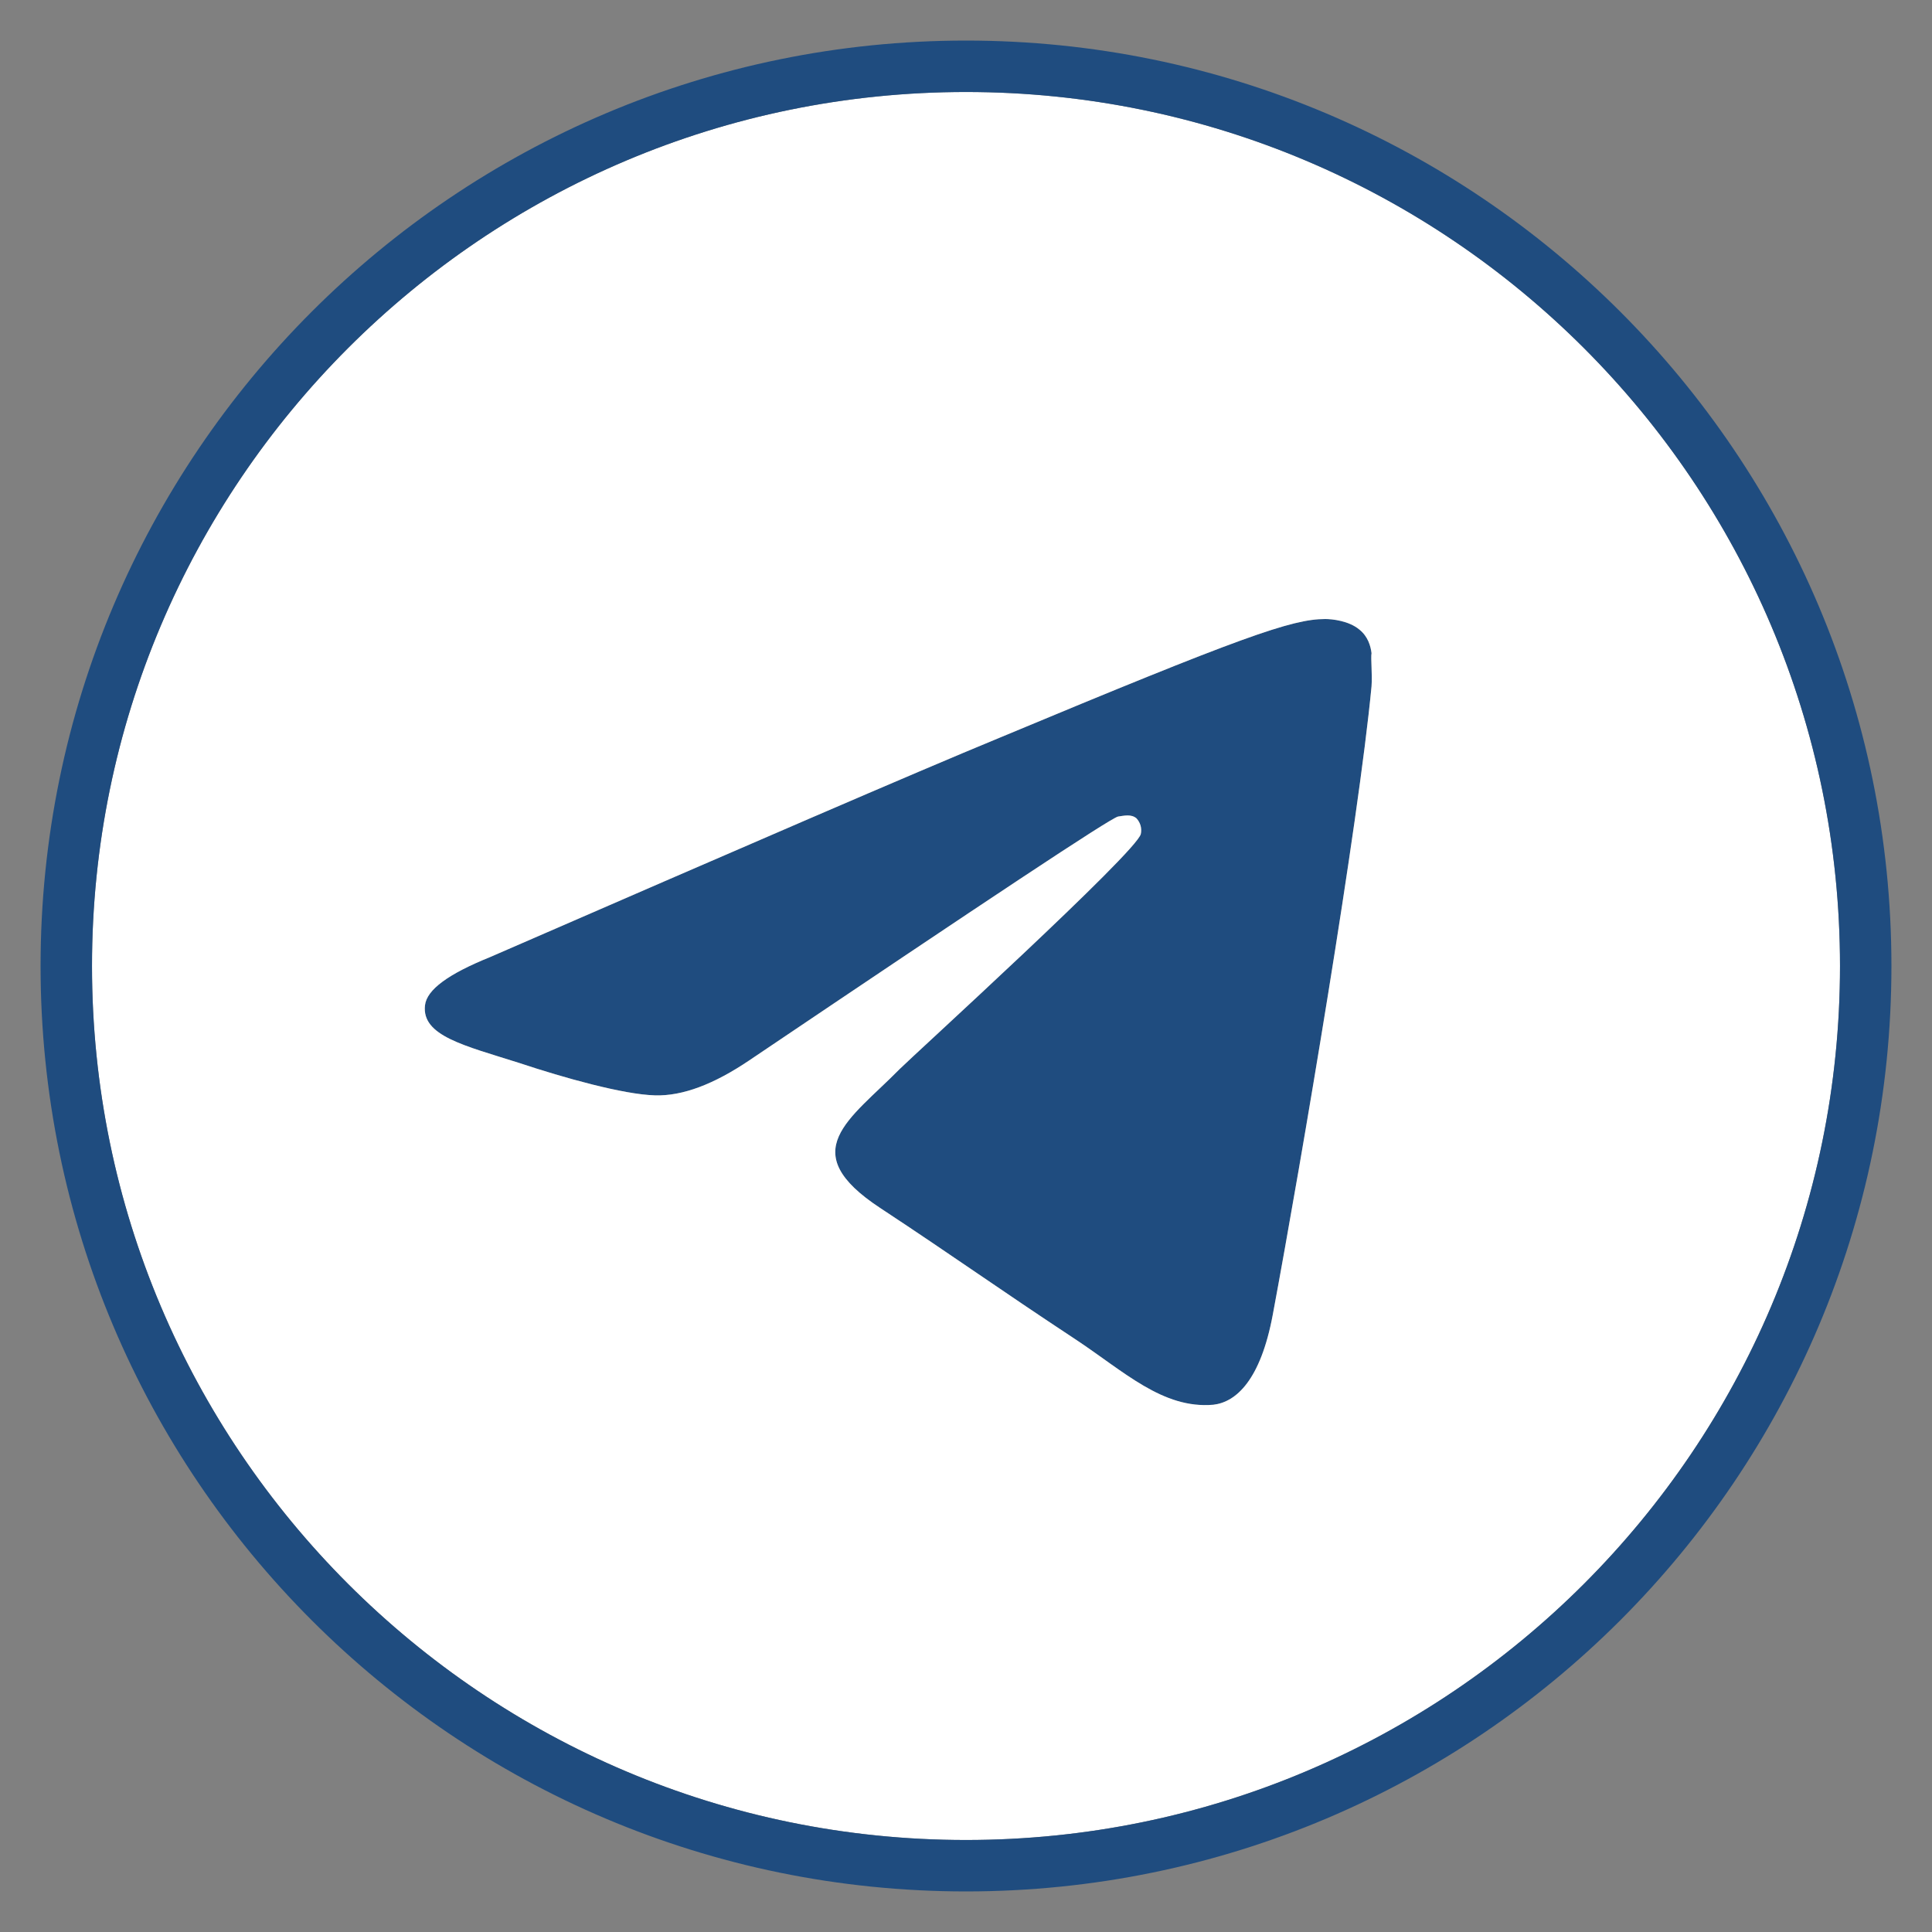
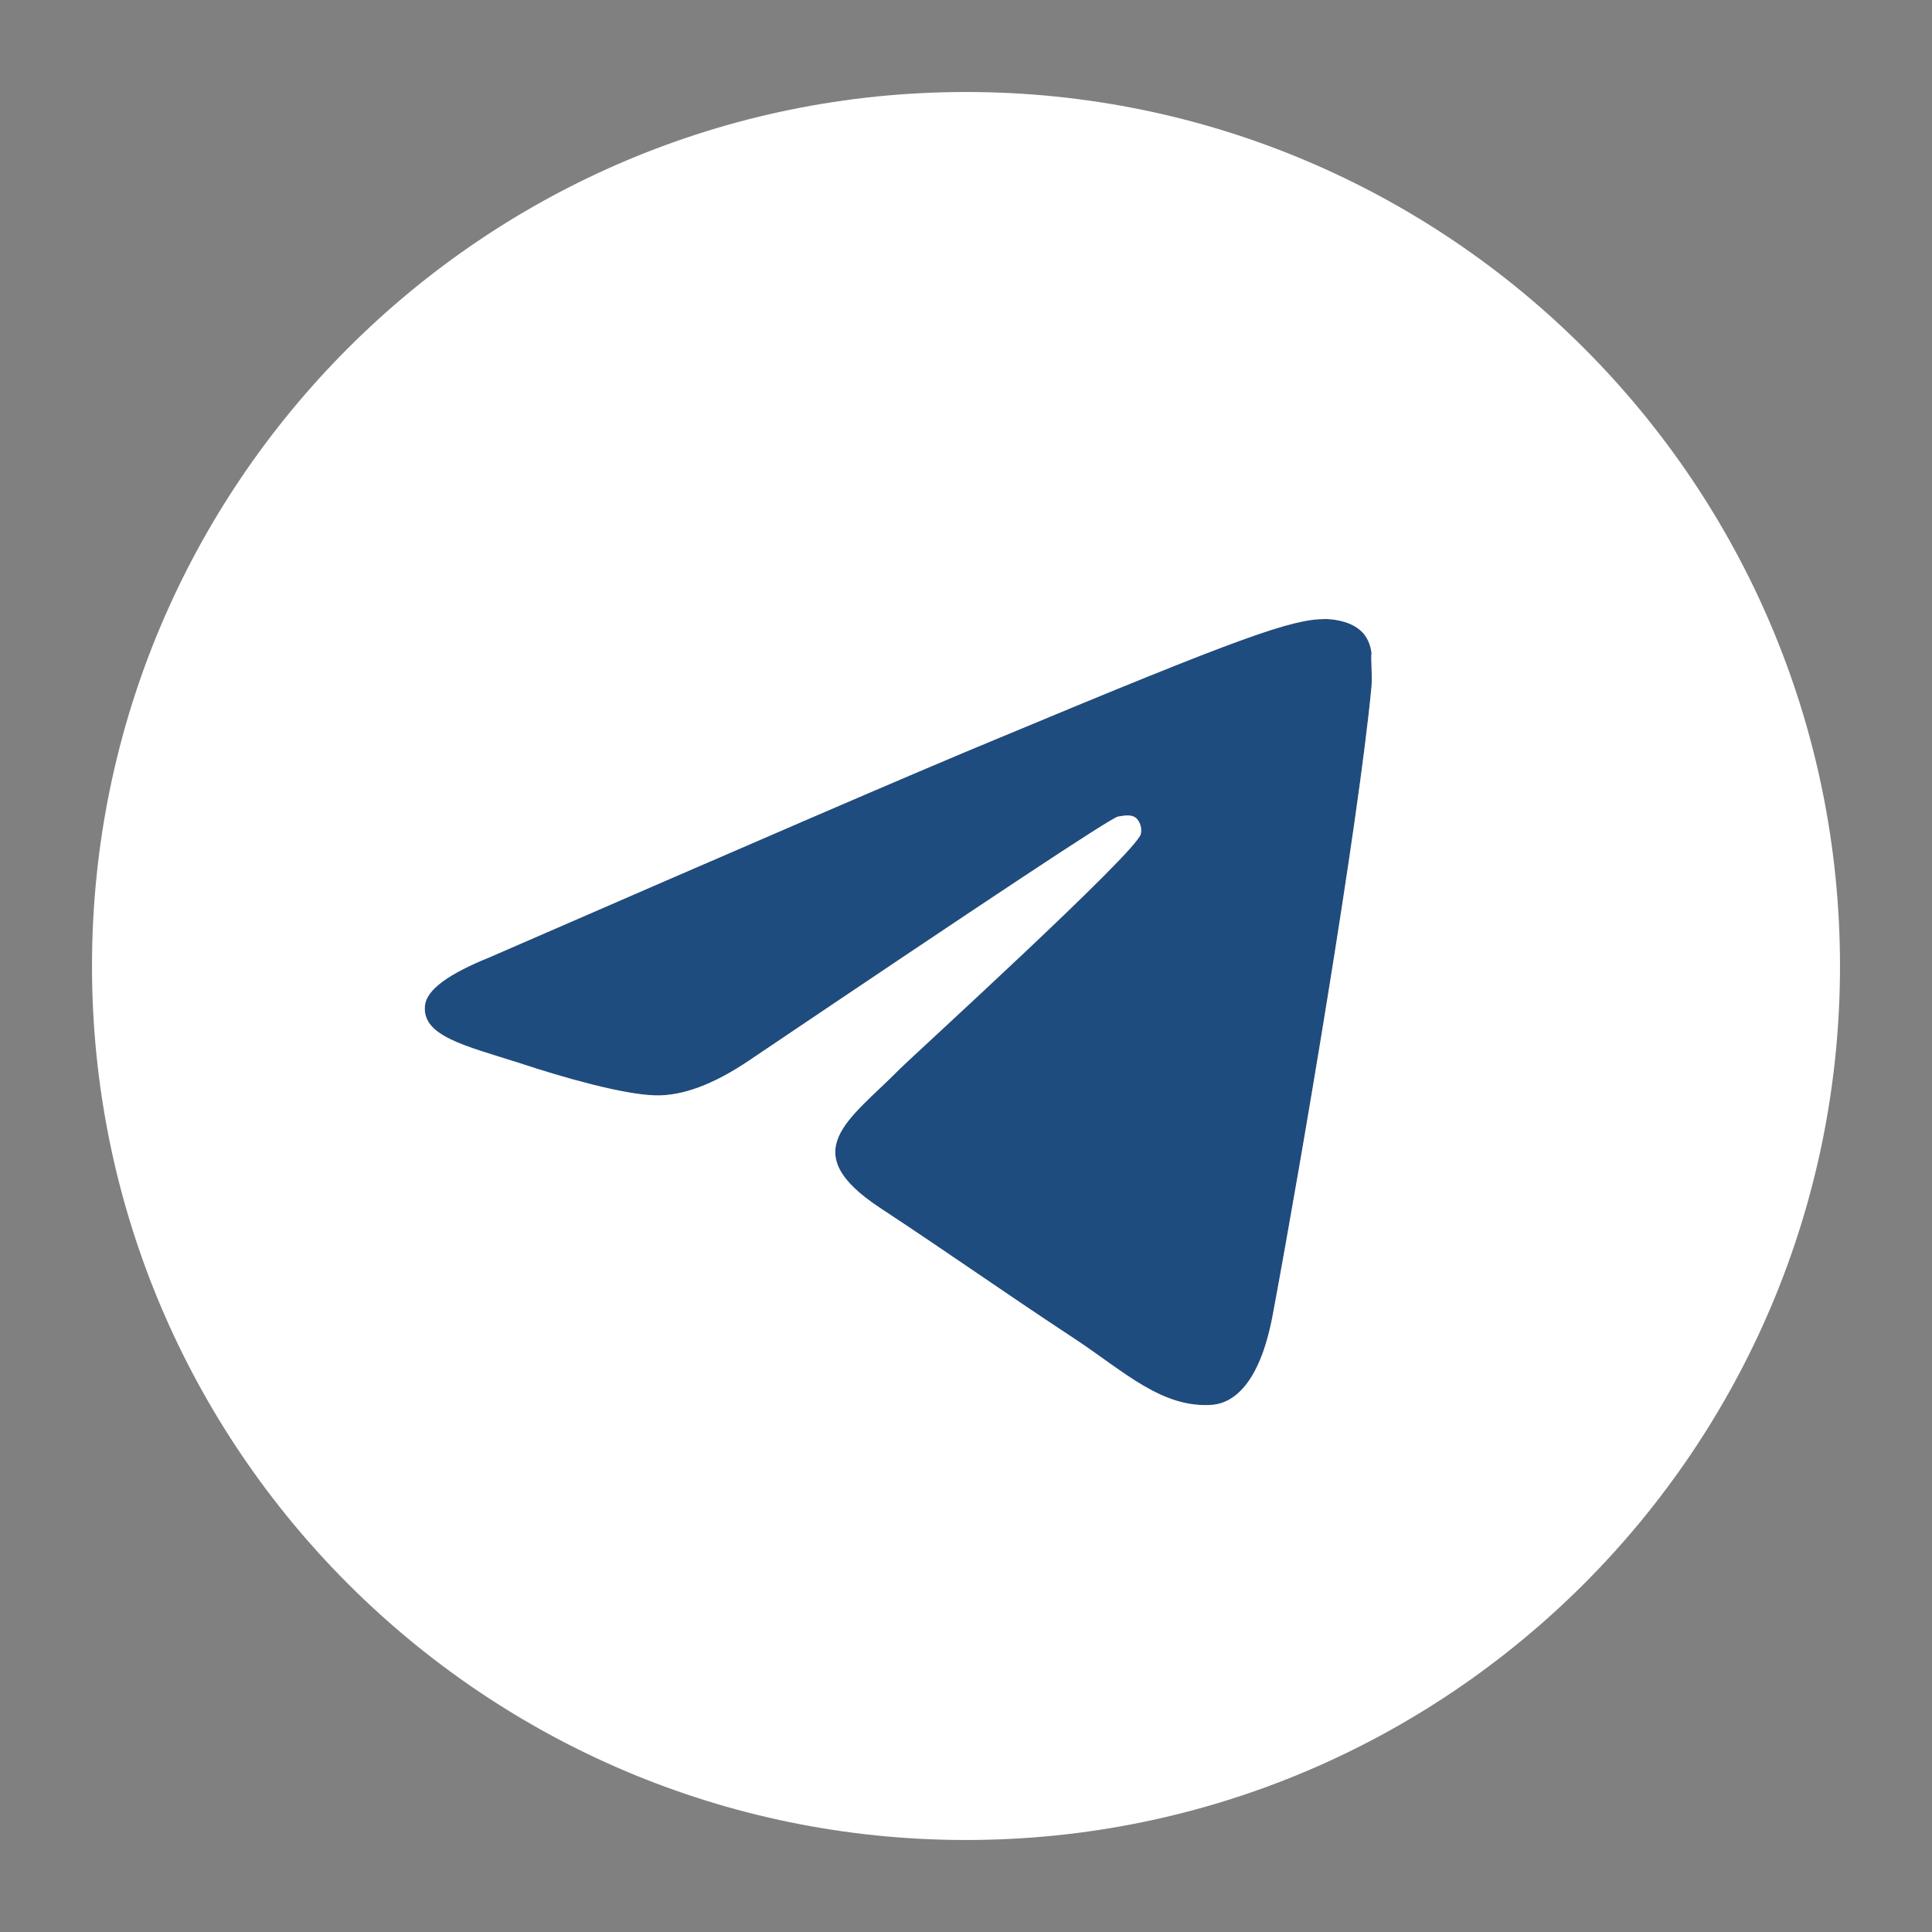
<svg xmlns="http://www.w3.org/2000/svg" width="42" height="42" viewBox="0 0 42 42" fill="none">
  <rect x="0" y="0" width="42" height="42" fill="#808080" stroke="none" />
  <path d="M29.816 14.92C29.531 17.922 28.296 25.218 27.669 28.581C27.403 30.006 26.871 30.481 26.377 30.538C25.275 30.633 24.439 29.816 23.375 29.113C21.703 28.011 20.753 27.327 19.138 26.263C17.257 25.028 18.473 24.344 19.556 23.242C19.841 22.957 24.705 18.53 24.8 18.131C24.813 18.071 24.811 18.008 24.795 17.948C24.778 17.889 24.747 17.834 24.705 17.789C24.591 17.694 24.439 17.732 24.306 17.751C24.135 17.789 21.475 19.556 16.288 23.052C15.528 23.565 14.844 23.831 14.236 23.812C13.552 23.793 12.26 23.432 11.291 23.109C10.094 22.729 9.163 22.52 9.239 21.855C9.277 21.513 9.752 21.171 10.645 20.81C16.193 18.397 19.879 16.801 21.722 16.041C27.004 13.837 28.087 13.457 28.809 13.457C28.961 13.457 29.322 13.495 29.55 13.685C29.74 13.837 29.797 14.046 29.816 14.198C29.797 14.312 29.835 14.654 29.816 14.92Z" fill="#1F4C7F" />
  <path fill-rule="evenodd" clip-rule="evenodd" d="M21 2C10.512 2 2 10.512 2 21C2 31.488 10.512 40 21 40C31.488 40 40 31.488 40 21C40 10.512 31.488 2 21 2ZM27.669 28.581C28.296 25.218 29.531 17.922 29.816 14.92C29.835 14.654 29.797 14.312 29.816 14.198C29.797 14.046 29.74 13.837 29.55 13.685C29.322 13.495 28.961 13.457 28.809 13.457C28.087 13.457 27.004 13.837 21.722 16.041C19.879 16.801 16.193 18.397 10.645 20.81C9.752 21.171 9.277 21.513 9.239 21.855C9.163 22.52 10.094 22.729 11.291 23.109C12.26 23.432 13.552 23.793 14.236 23.812C14.844 23.831 15.528 23.565 16.288 23.052C21.475 19.556 24.135 17.789 24.306 17.751C24.439 17.732 24.591 17.694 24.705 17.789C24.747 17.834 24.778 17.889 24.795 17.948C24.811 18.008 24.813 18.071 24.8 18.131C24.705 18.53 19.841 22.957 19.556 23.242C18.473 24.344 17.257 25.028 19.138 26.263C20.753 27.327 21.703 28.011 23.375 29.113C24.439 29.816 25.275 30.633 26.377 30.538C26.871 30.481 27.403 30.006 27.669 28.581Z" fill="white" />
-   <path d="M21 1.441C31.797 1.441 40.559 10.203 40.559 21C40.559 31.797 31.797 40.559 21 40.559C10.203 40.559 1.441 31.797 1.441 21C1.441 10.203 10.203 1.441 21 1.441Z" stroke="#1F4C7F" stroke-width="1.118" />
</svg>